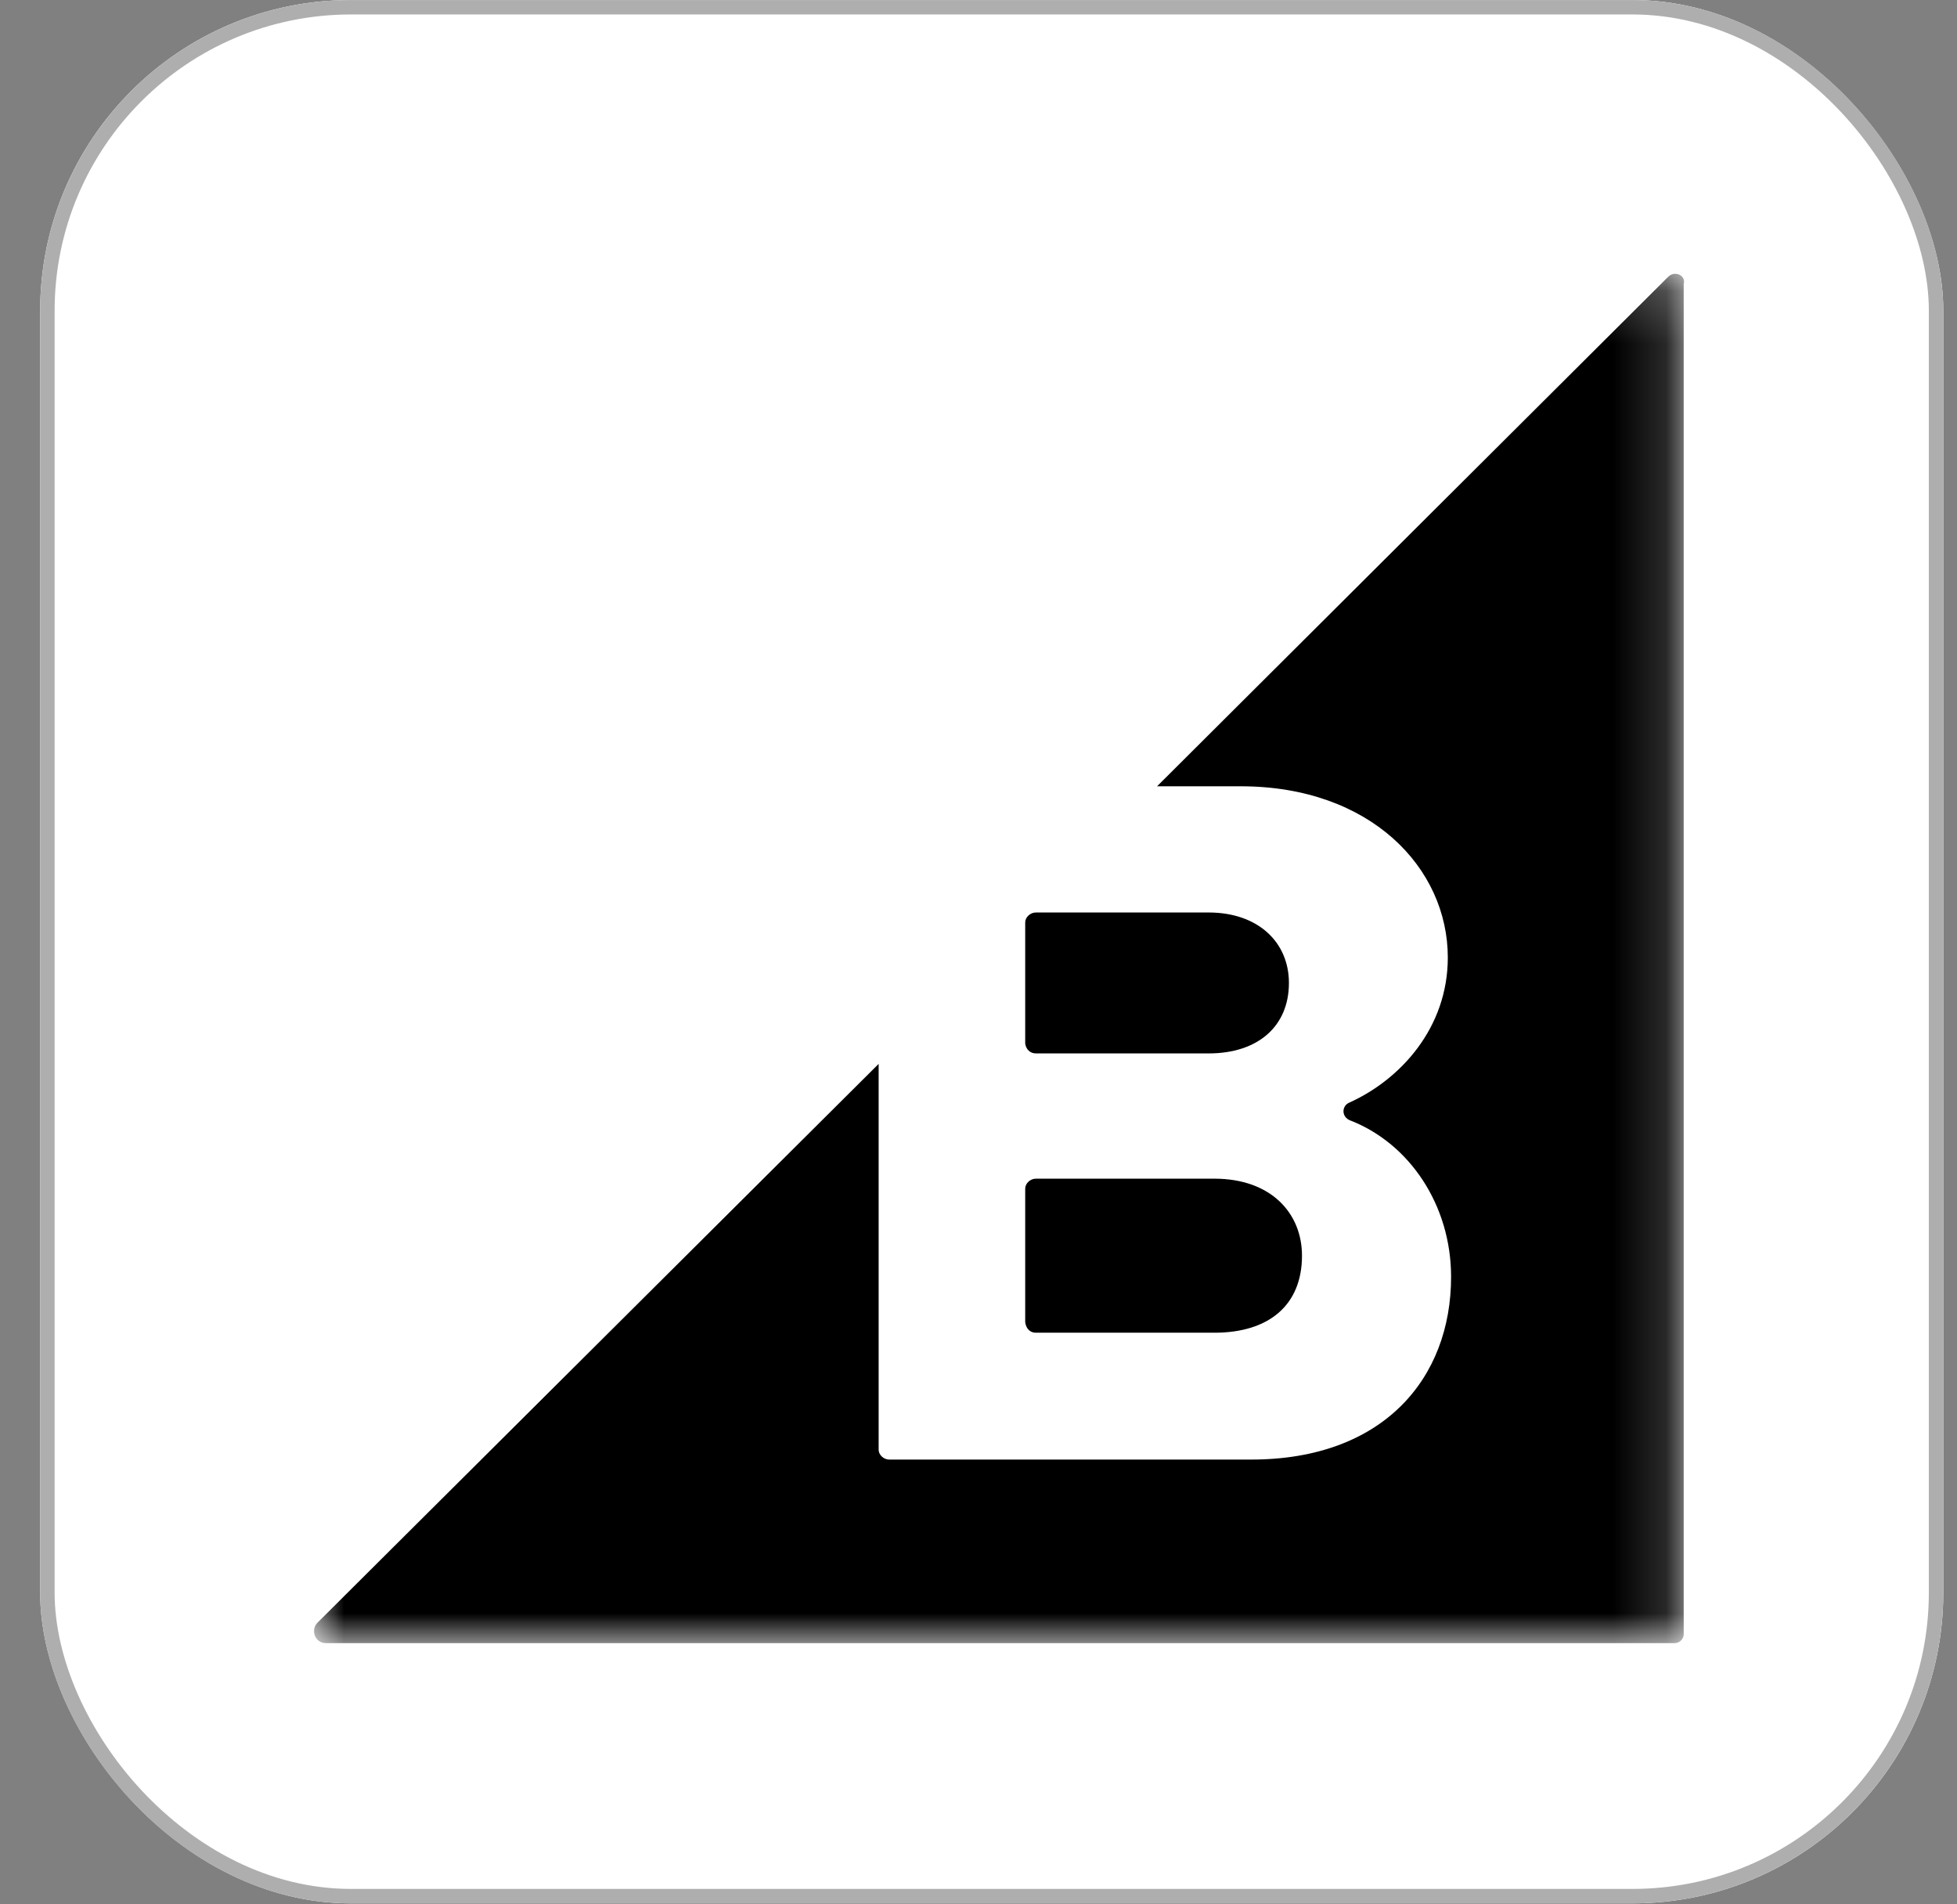
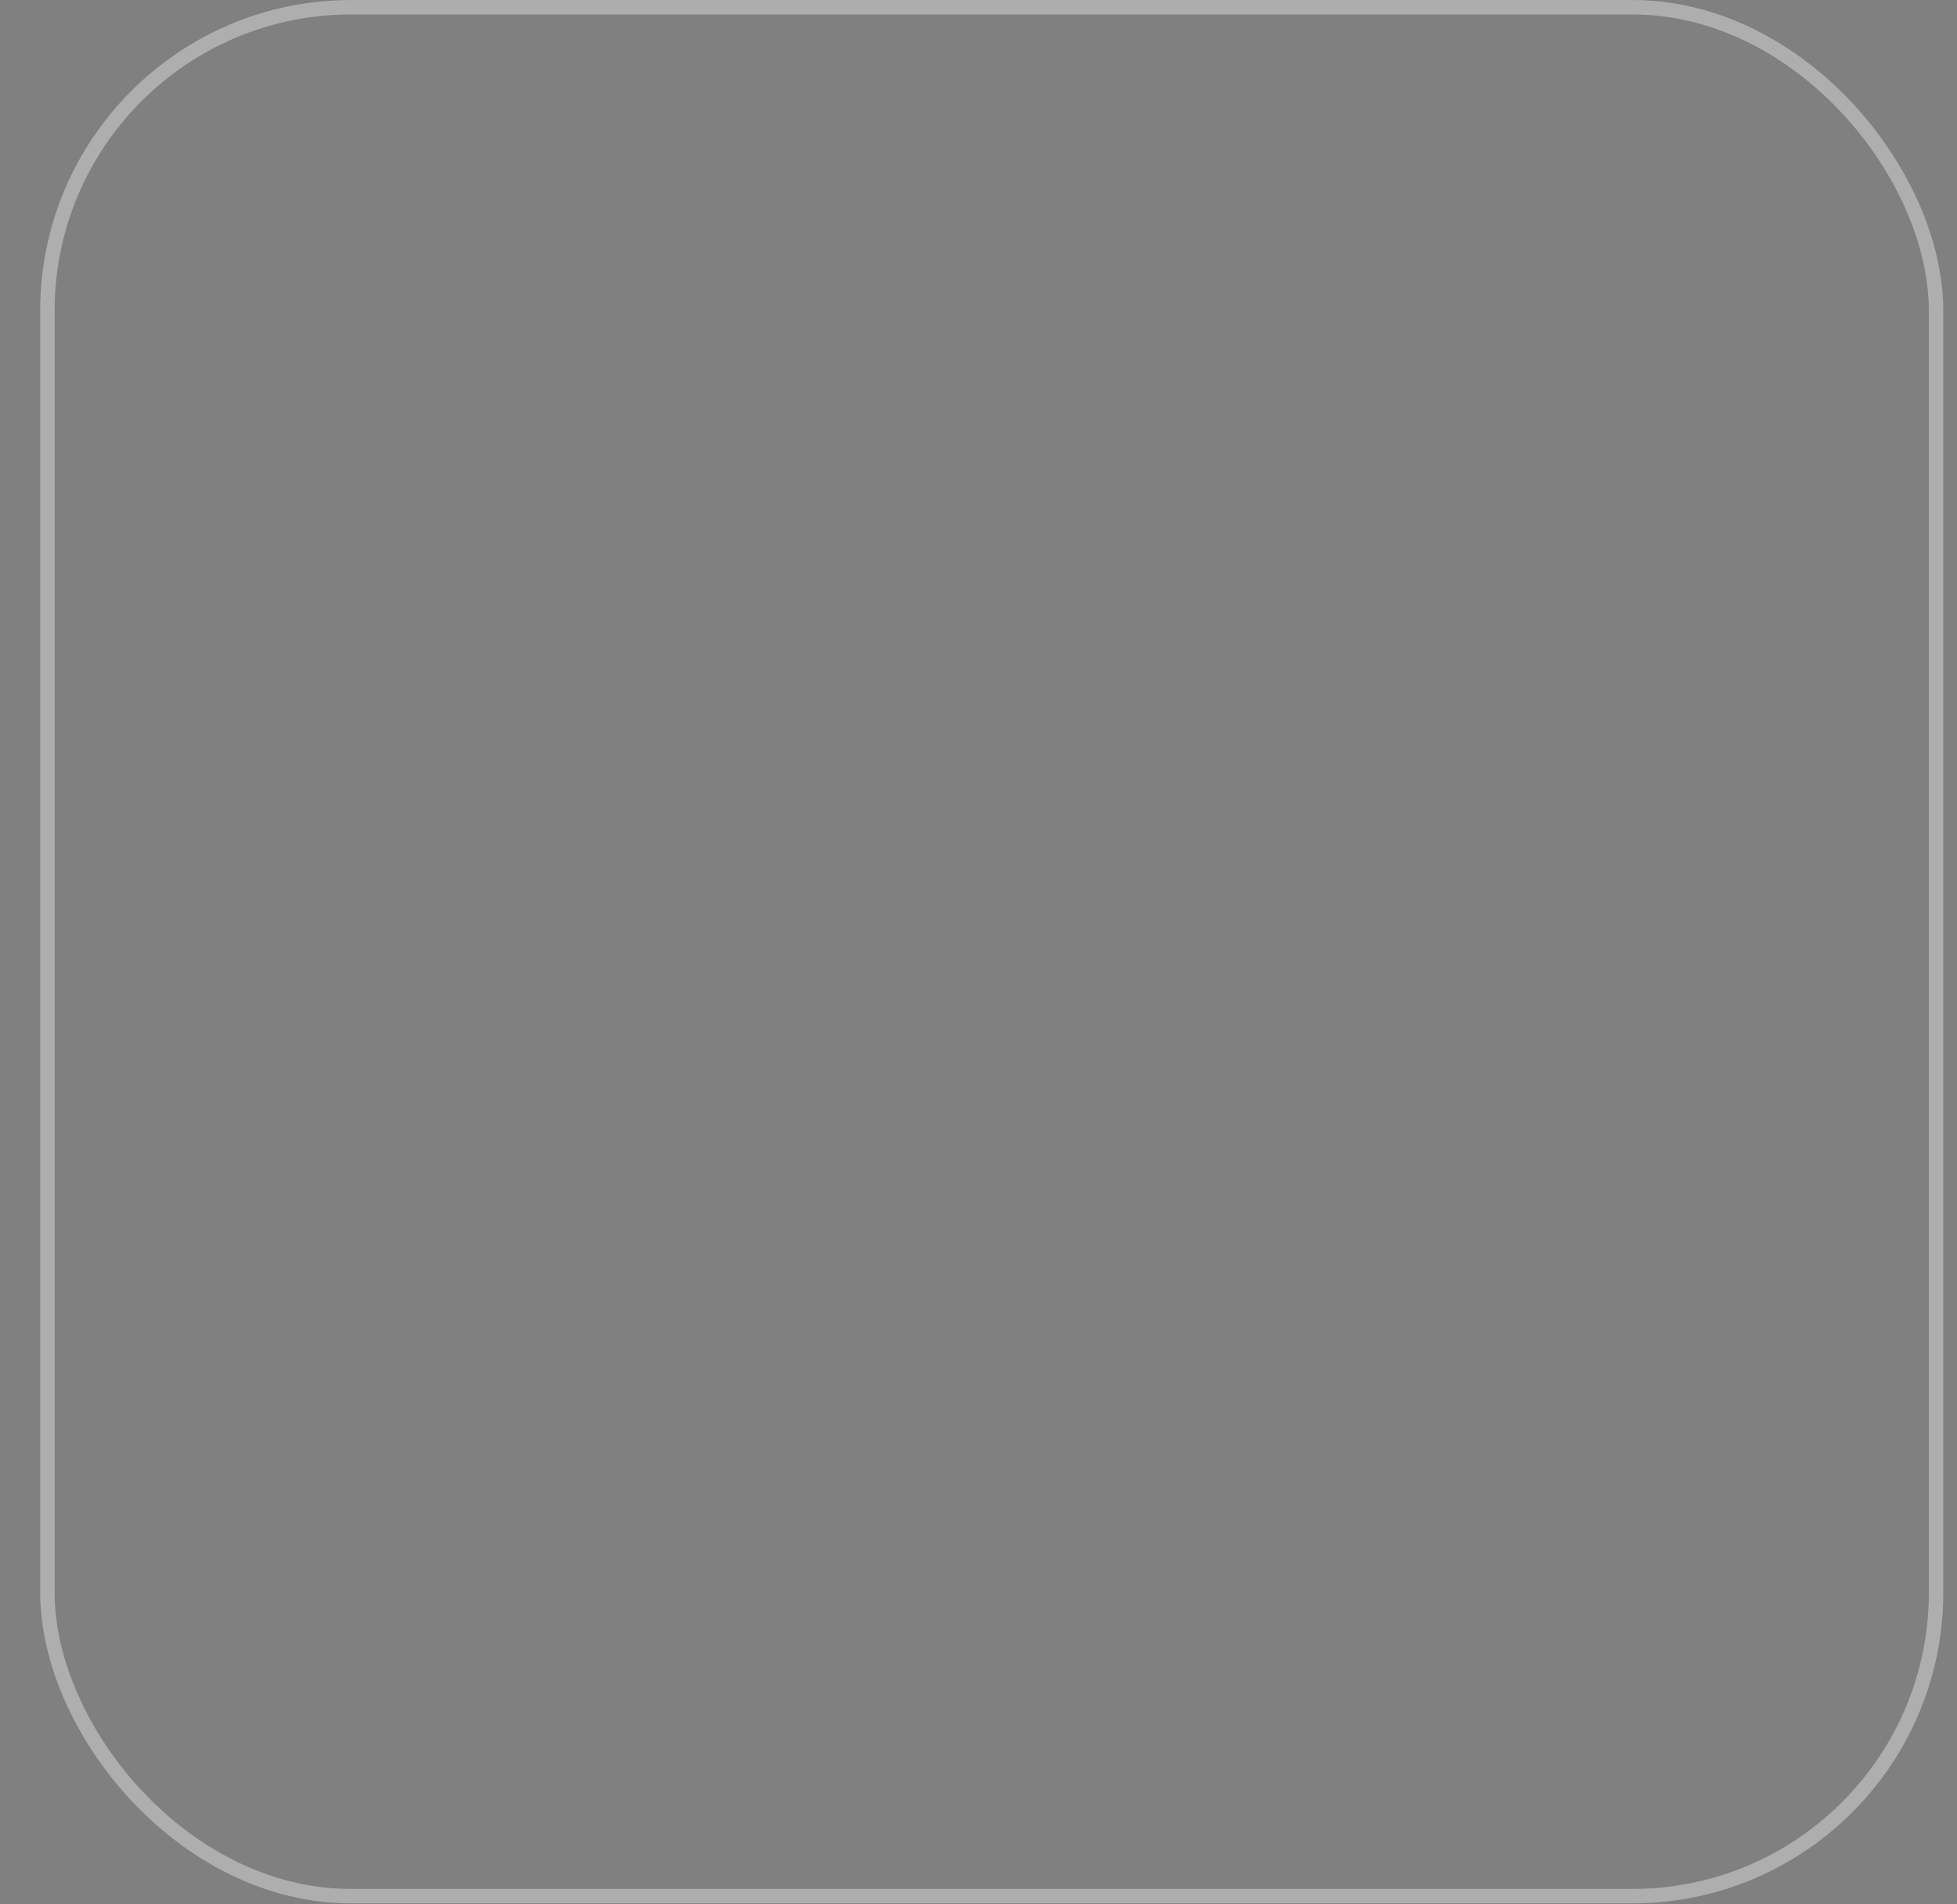
<svg xmlns="http://www.w3.org/2000/svg" width="37" height="36" viewBox="0 0 37 36" fill="none">
  <rect x="0" y="0" width="37" height="36" fill="#808080" stroke="none" />
  <g clip-path="url(#clip0_38134_30080)">
-     <rect x="0.759" width="35.982" height="35.982" rx="5.876" fill="white" />
-     <path d="M34.67 0H2.831C1.687 0 0.76 0.927 0.76 2.071V33.911C0.76 35.054 1.687 35.982 2.831 35.982H34.67C35.814 35.982 36.741 35.054 36.741 33.911V2.071C36.741 0.927 35.814 0 34.67 0Z" fill="white" fill-opacity="0.03" />
    <mask id="mask0_38134_30080" style="mask-type:luminance" maskUnits="userSpaceOnUse" x="5" y="5" width="27" height="27">
-       <path d="M31.84 5.176H5.937V31.062H31.84V5.176Z" fill="white" />
-     </mask>
+       </mask>
    <g mask="url(#mask0_38134_30080)">
      <path d="M19.584 19.914H22.852C23.781 19.914 24.369 19.403 24.369 18.582C24.369 17.808 23.781 17.25 22.852 17.25H19.584C19.476 17.25 19.383 17.343 19.383 17.436V19.728C19.398 19.836 19.475 19.914 19.584 19.914ZM19.584 25.194H22.96C23.997 25.194 24.616 24.667 24.616 23.738C24.616 22.933 24.029 22.282 22.96 22.282H19.584C19.476 22.282 19.383 22.375 19.383 22.469V24.993C19.398 25.117 19.475 25.194 19.584 25.194Z" fill="black" />
-       <path d="M31.539 5.233L21.876 14.864H23.456C25.918 14.864 27.373 16.413 27.373 18.101C27.373 19.433 26.475 20.408 25.515 20.842C25.36 20.904 25.36 21.121 25.531 21.182C26.645 21.616 27.435 22.777 27.435 24.139C27.435 26.059 26.15 27.592 23.656 27.592H16.812C16.704 27.592 16.612 27.5 16.612 27.406V20.112L6.004 30.674C5.864 30.814 5.957 31.062 6.159 31.062H31.663C31.756 31.062 31.833 30.984 31.833 30.891V5.372C31.879 5.201 31.663 5.109 31.539 5.233Z" fill="black" />
    </g>
  </g>
  <rect x="0.896" y="0.137" width="35.708" height="35.708" rx="5.739" stroke="#AEAEAE" stroke-width="0.273" />
  <defs>
    <clipPath id="clip0_38134_30080">
-       <rect x="0.759" width="35.982" height="35.982" rx="5.876" fill="white" />
-     </clipPath>
+       </clipPath>
  </defs>
</svg>